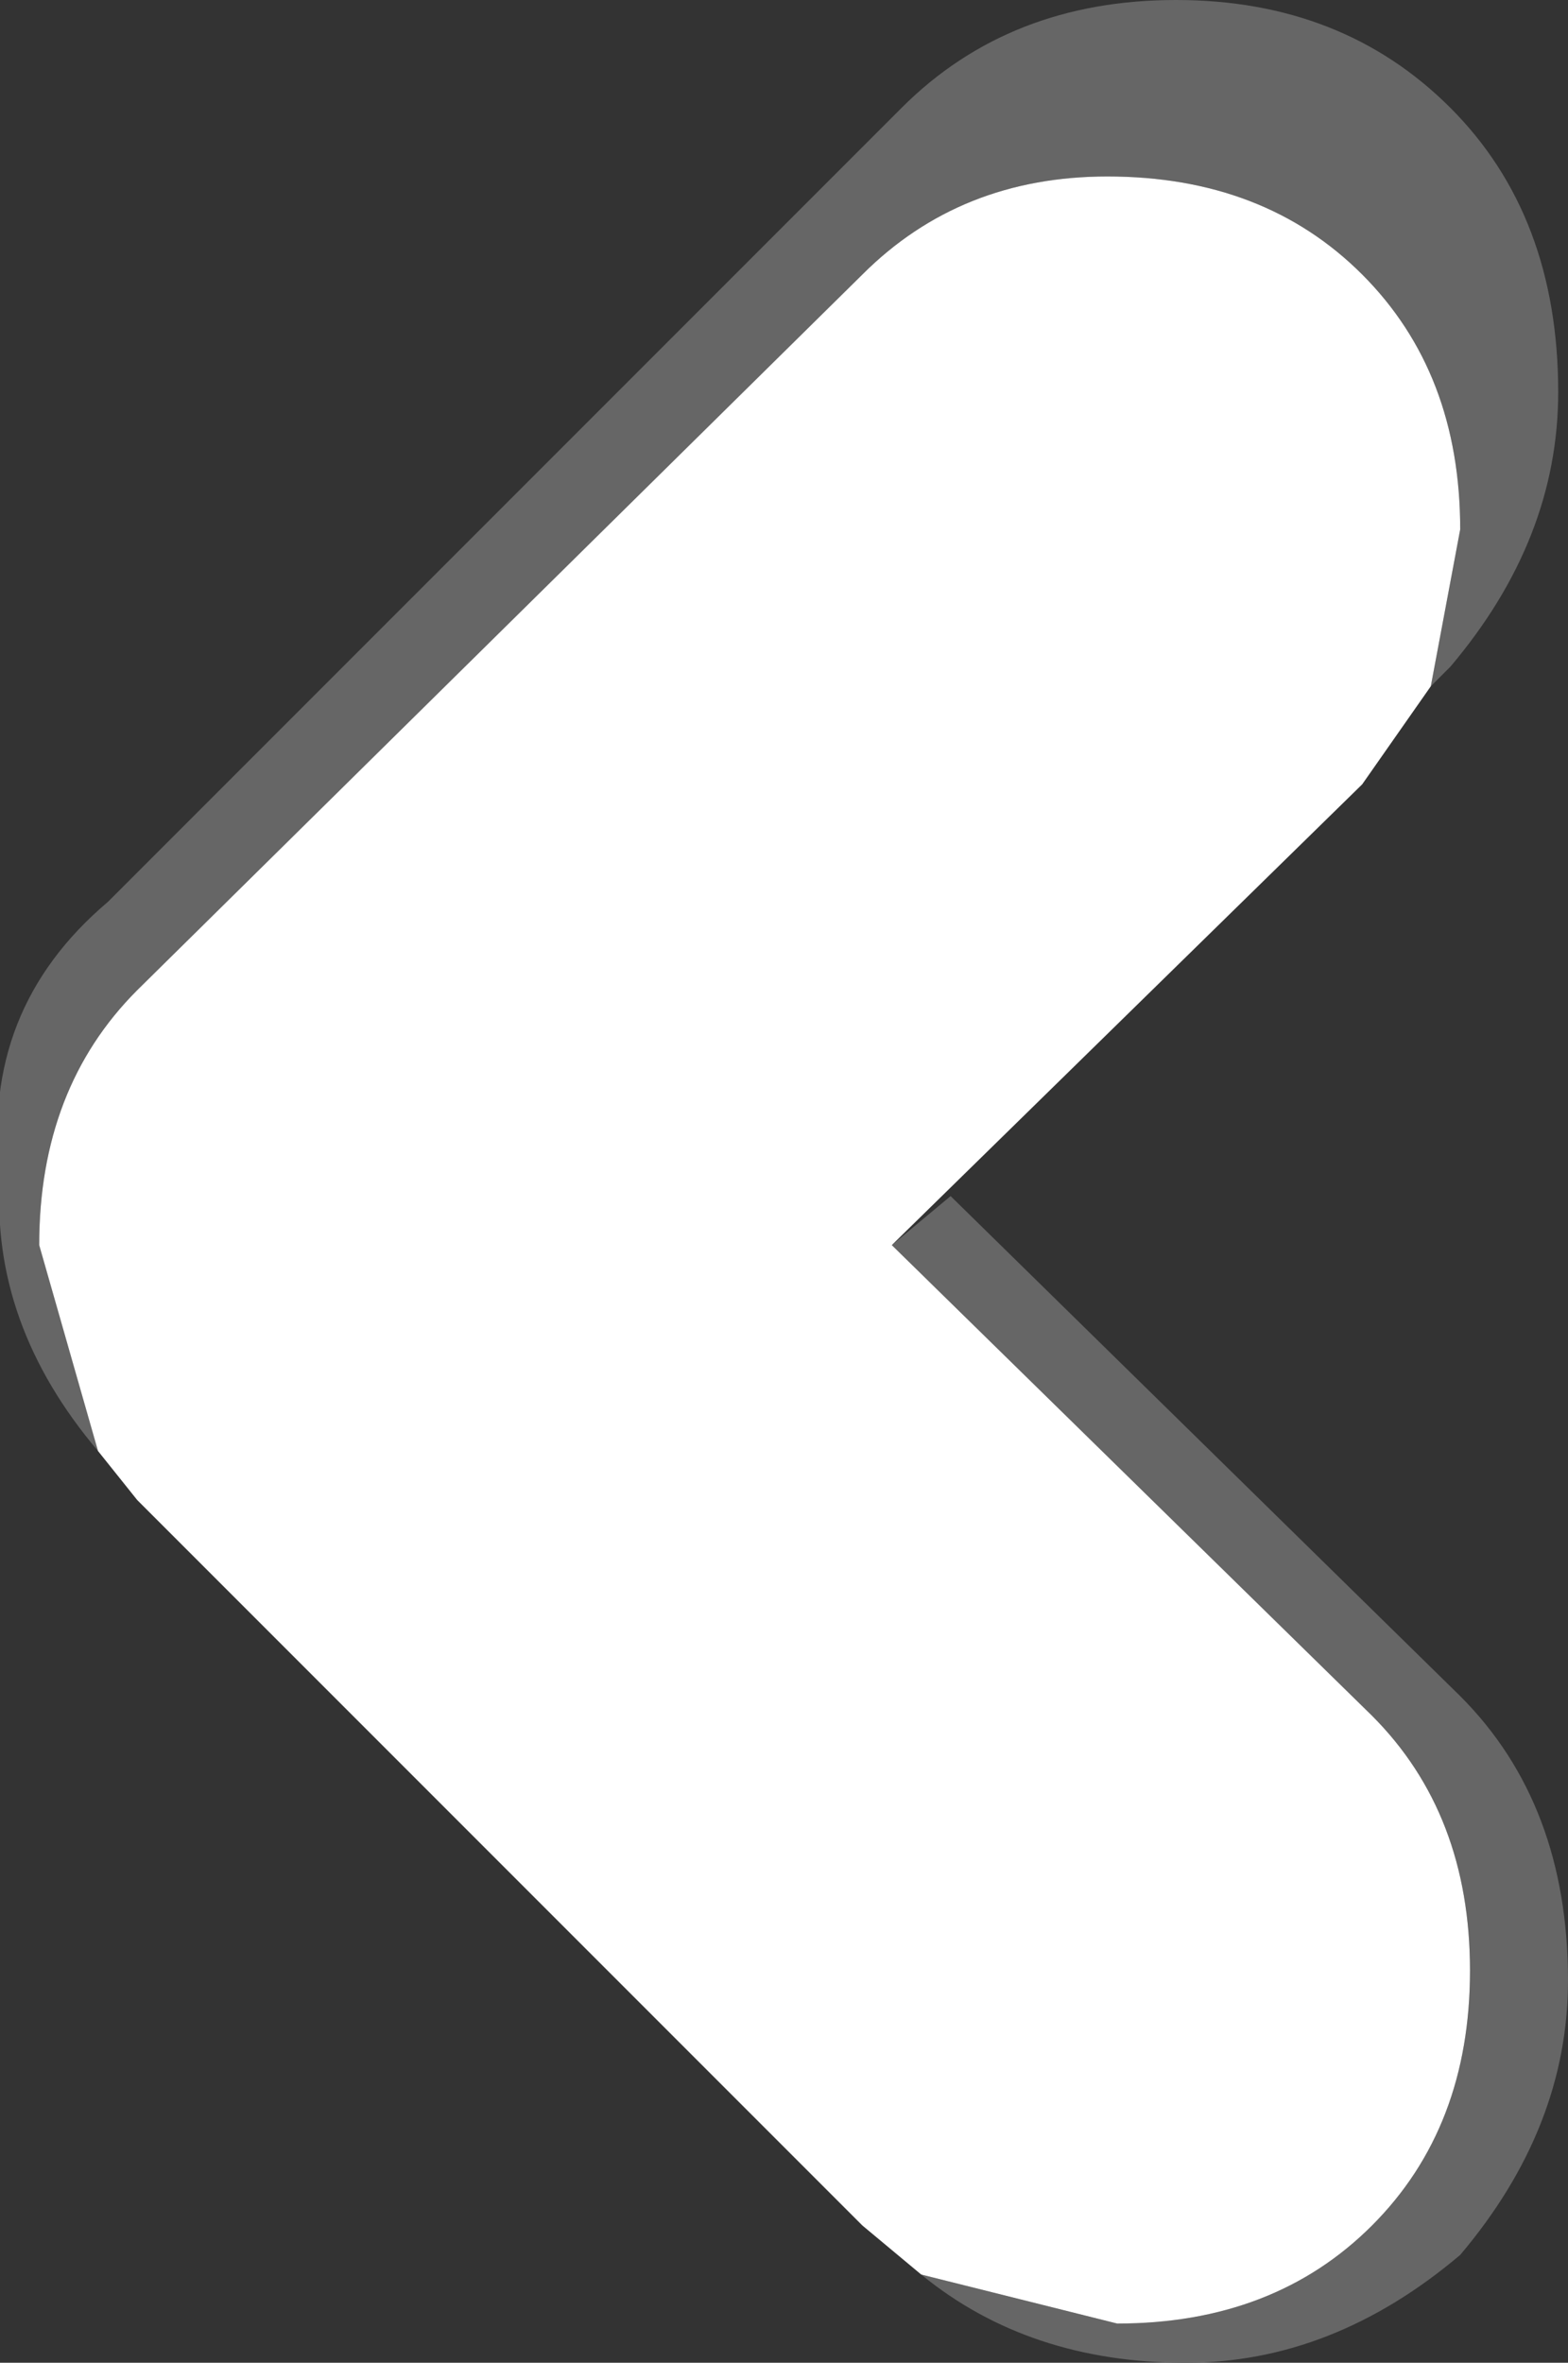
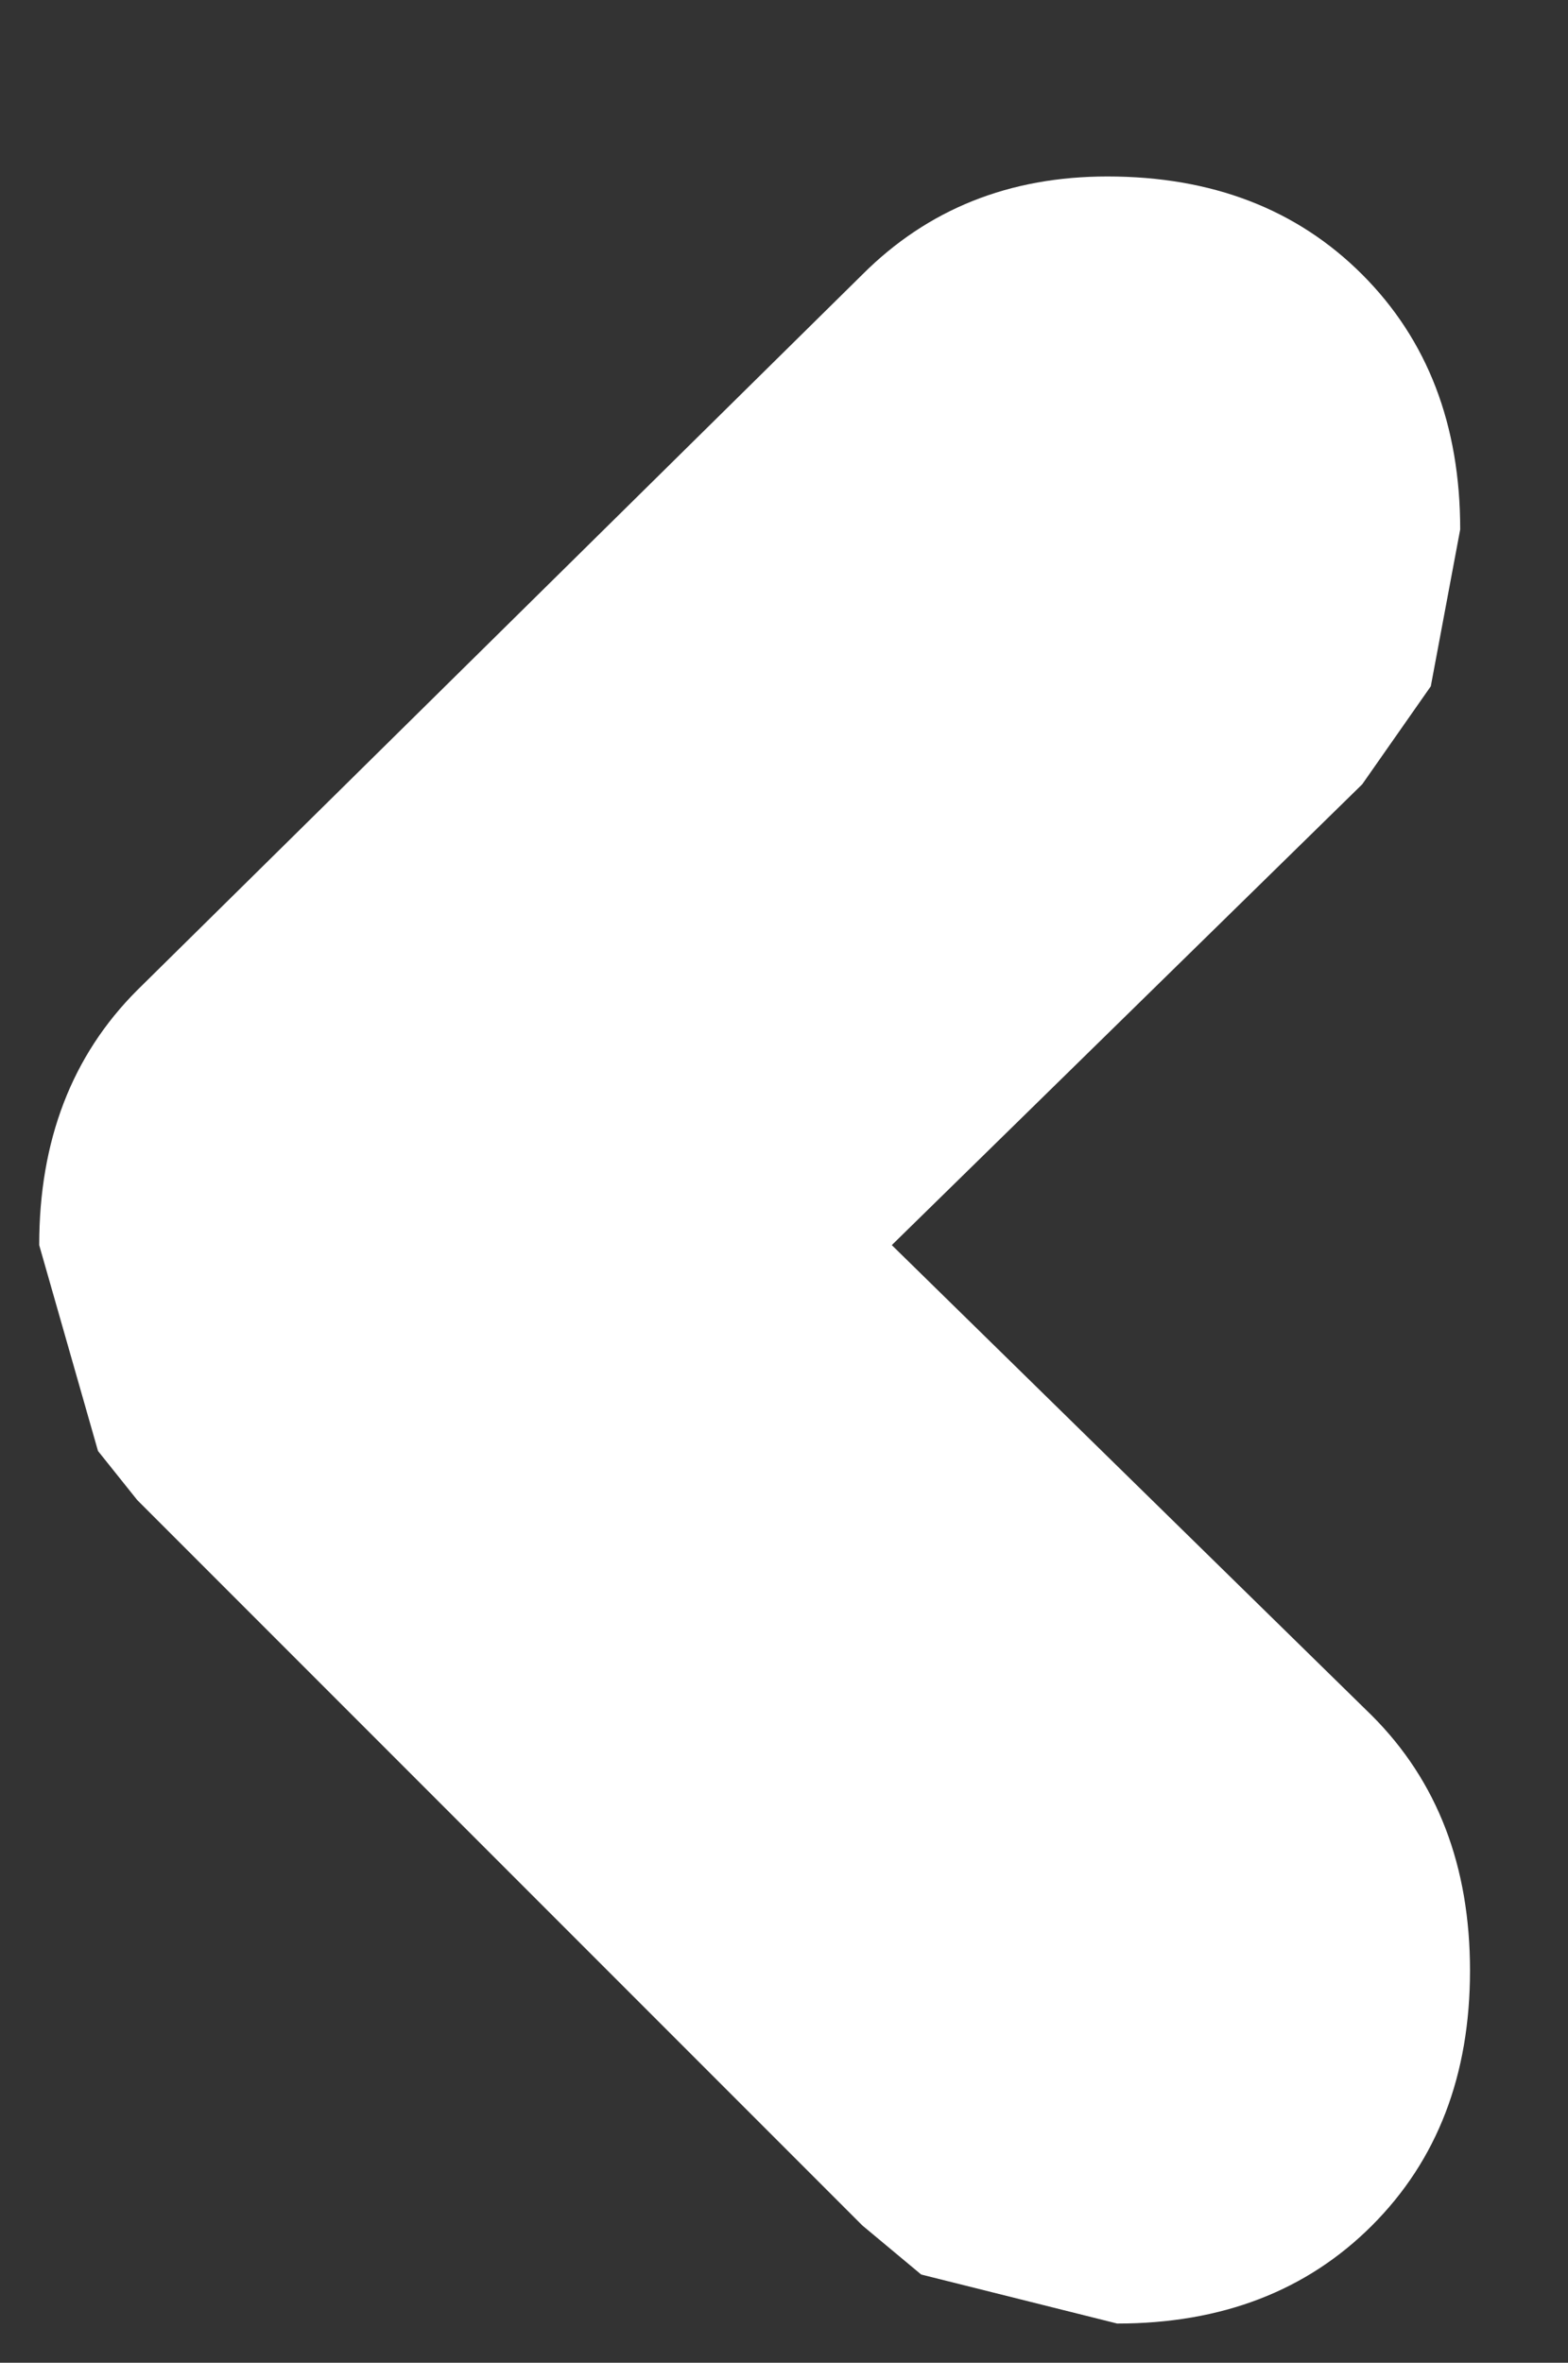
<svg xmlns="http://www.w3.org/2000/svg" height="12.05px" width="8.0px">
  <rect width="100%" height="100%" fill="#333333" stroke="none" />
  <g transform="matrix(1.0, 0.0, 0.0, 1.0, 5.15, 6.15)">
-     <path d="M2.15 -2.65 L2.3 -3.45 Q2.3 -4.25 1.8 -4.75 1.3 -5.25 0.5 -5.25 -0.25 -5.25 -0.75 -4.75 L-4.45 -1.1 Q-4.95 -0.6 -4.95 0.2 L-4.65 1.25 Q-5.2 0.6 -5.15 -0.15 -5.25 -1.0 -4.6 -1.55 L-0.55 -5.6 Q0.0 -6.15 0.85 -6.15 1.7 -6.15 2.25 -5.6 2.8 -5.05 2.8 -4.15 2.8 -3.4 2.25 -2.75 L2.15 -2.65 M-0.45 5.45 L0.55 5.7 Q1.35 5.7 1.85 5.2 2.35 4.7 2.35 3.9 2.35 3.1 1.85 2.6 L-0.6 0.2 -0.3 -0.05 2.3 2.5 Q2.85 3.05 2.85 3.95 2.85 4.7 2.3 5.35 1.65 5.9 0.9 5.9 0.1 5.9 -0.45 5.45" fill="#666666" fill-rule="evenodd" stroke="none" />
    <path d="M2.15 -2.65 L1.8 -2.15 -0.6 0.2 1.85 2.6 Q2.35 3.1 2.35 3.9 2.35 4.7 1.85 5.2 1.35 5.7 0.55 5.7 L-0.45 5.45 -0.75 5.2 -4.45 1.5 -4.65 1.25 -4.95 0.2 Q-4.95 -0.6 -4.45 -1.1 L-0.75 -4.75 Q-0.25 -5.25 0.5 -5.25 1.3 -5.25 1.8 -4.75 2.3 -4.25 2.3 -3.45 L2.15 -2.65" fill="#ffffff" fill-rule="evenodd" stroke="none" />
  </g>
</svg>